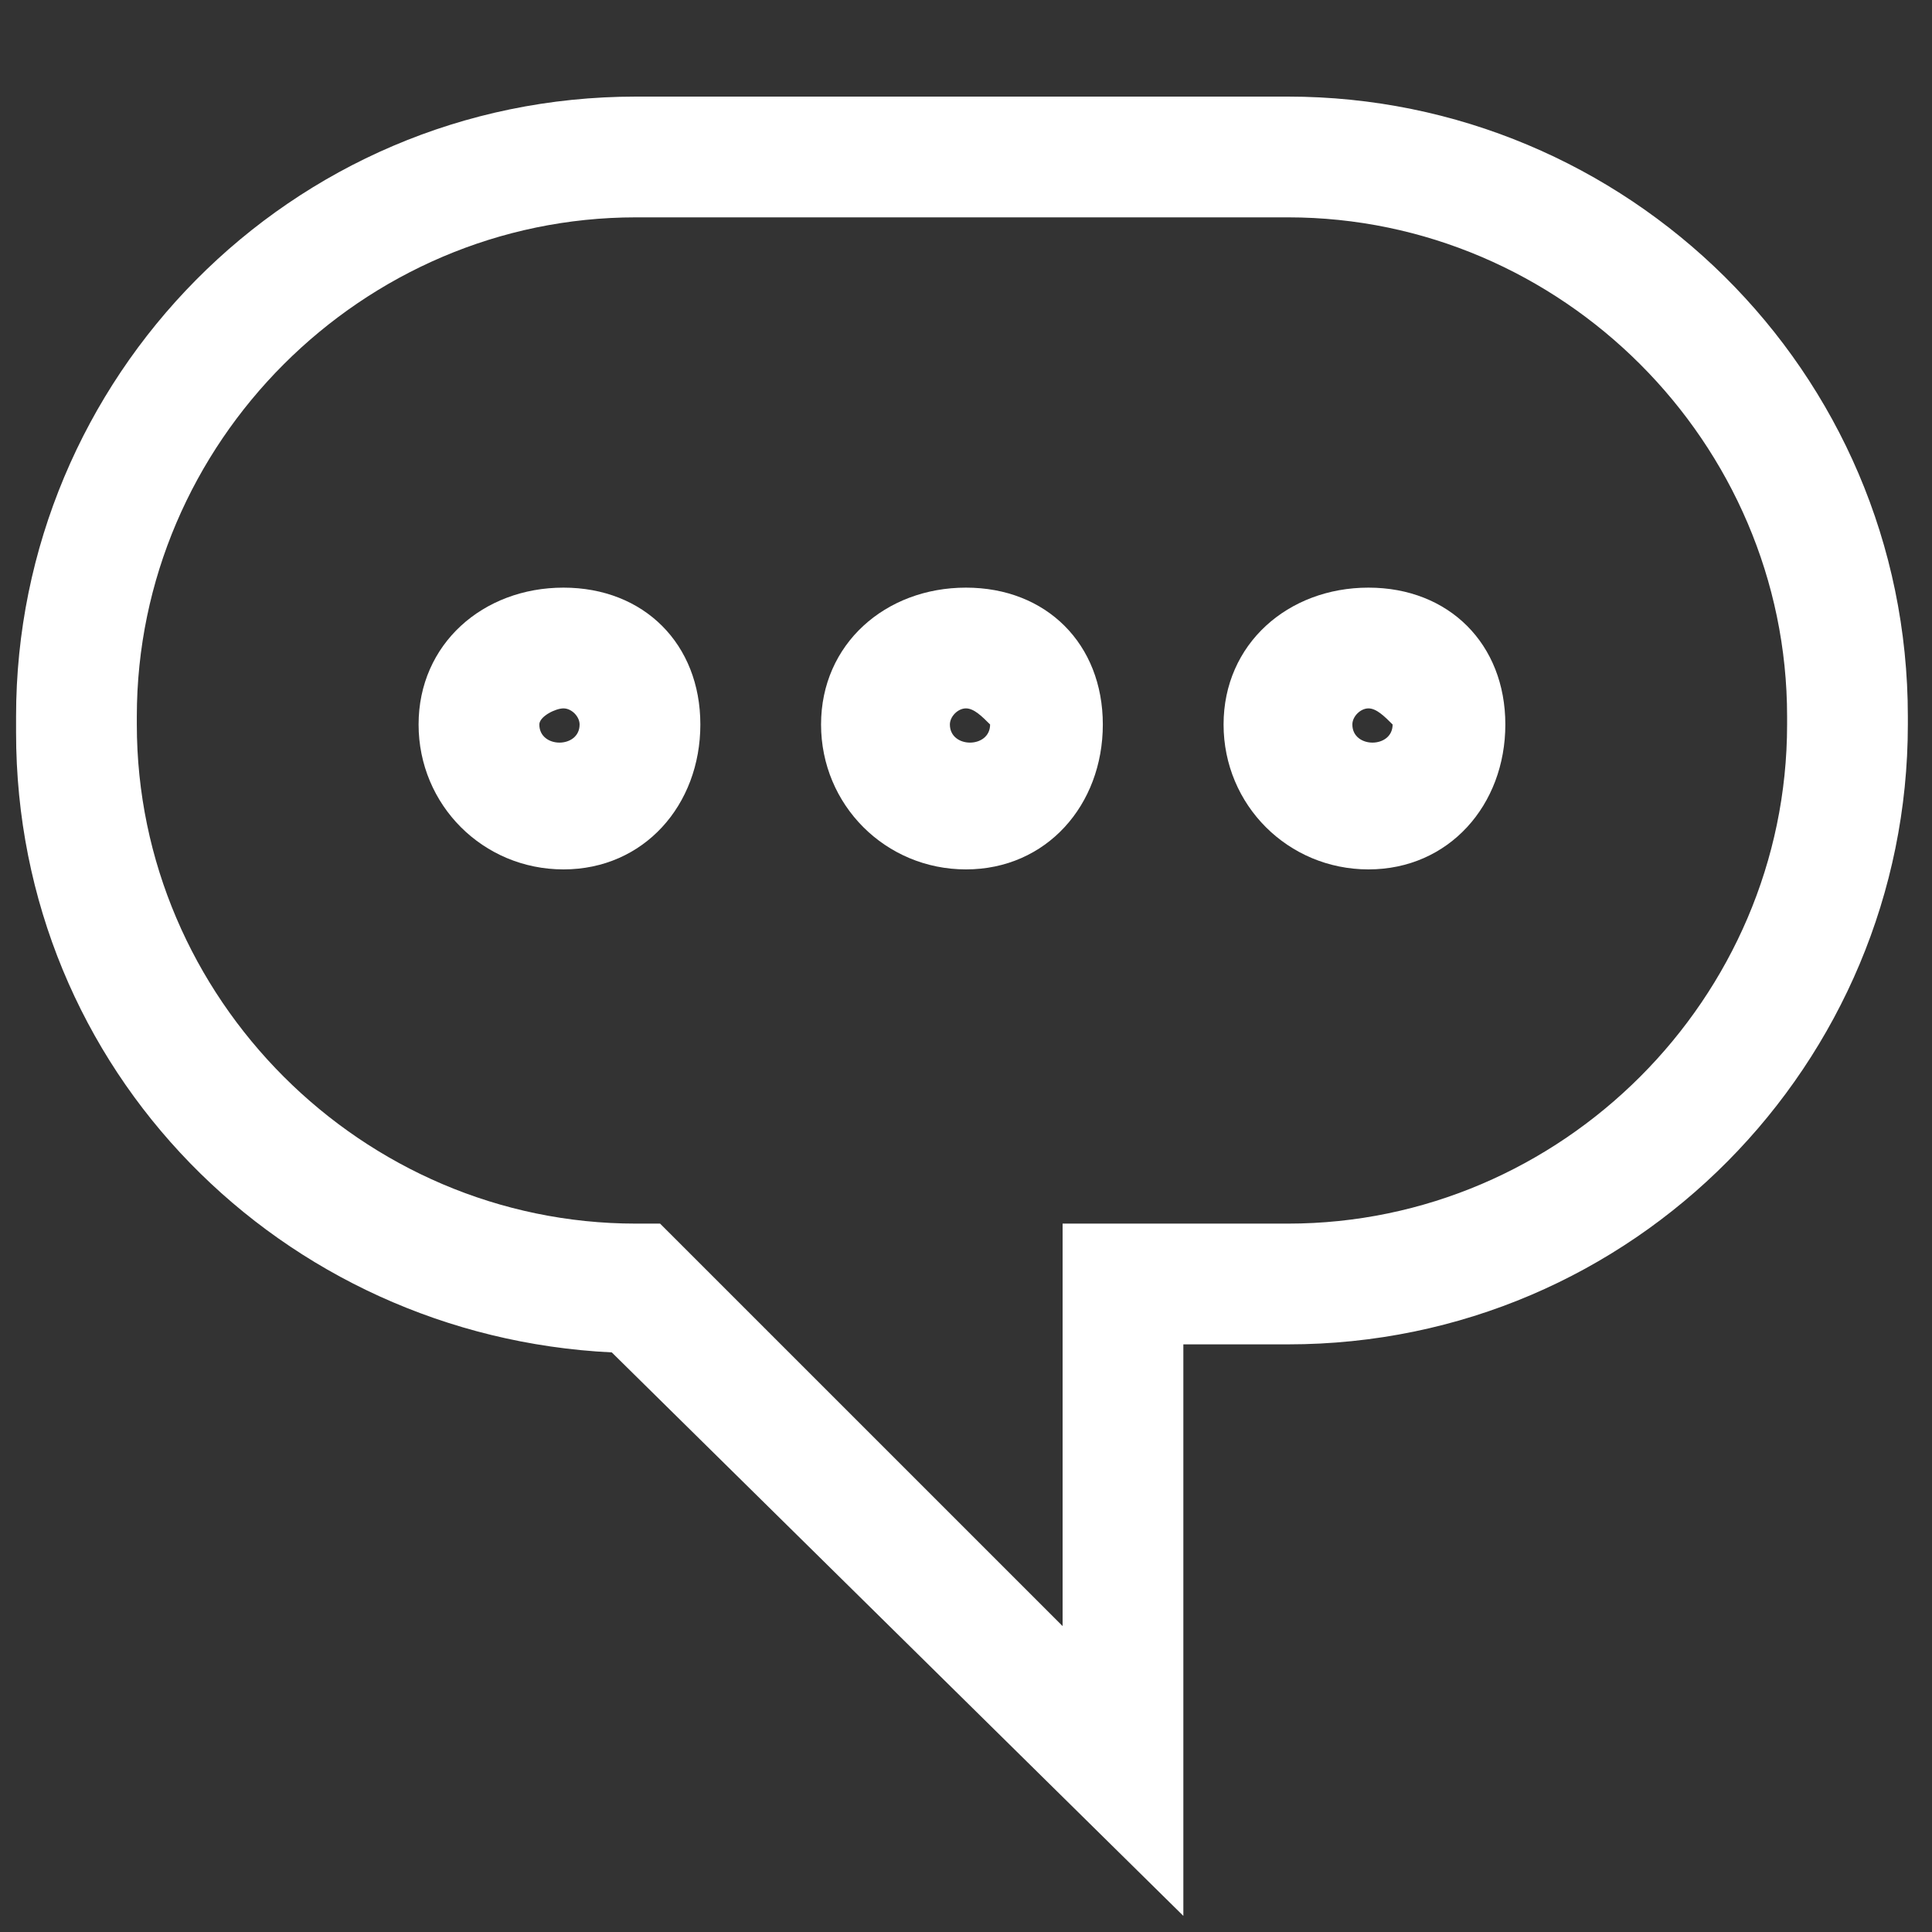
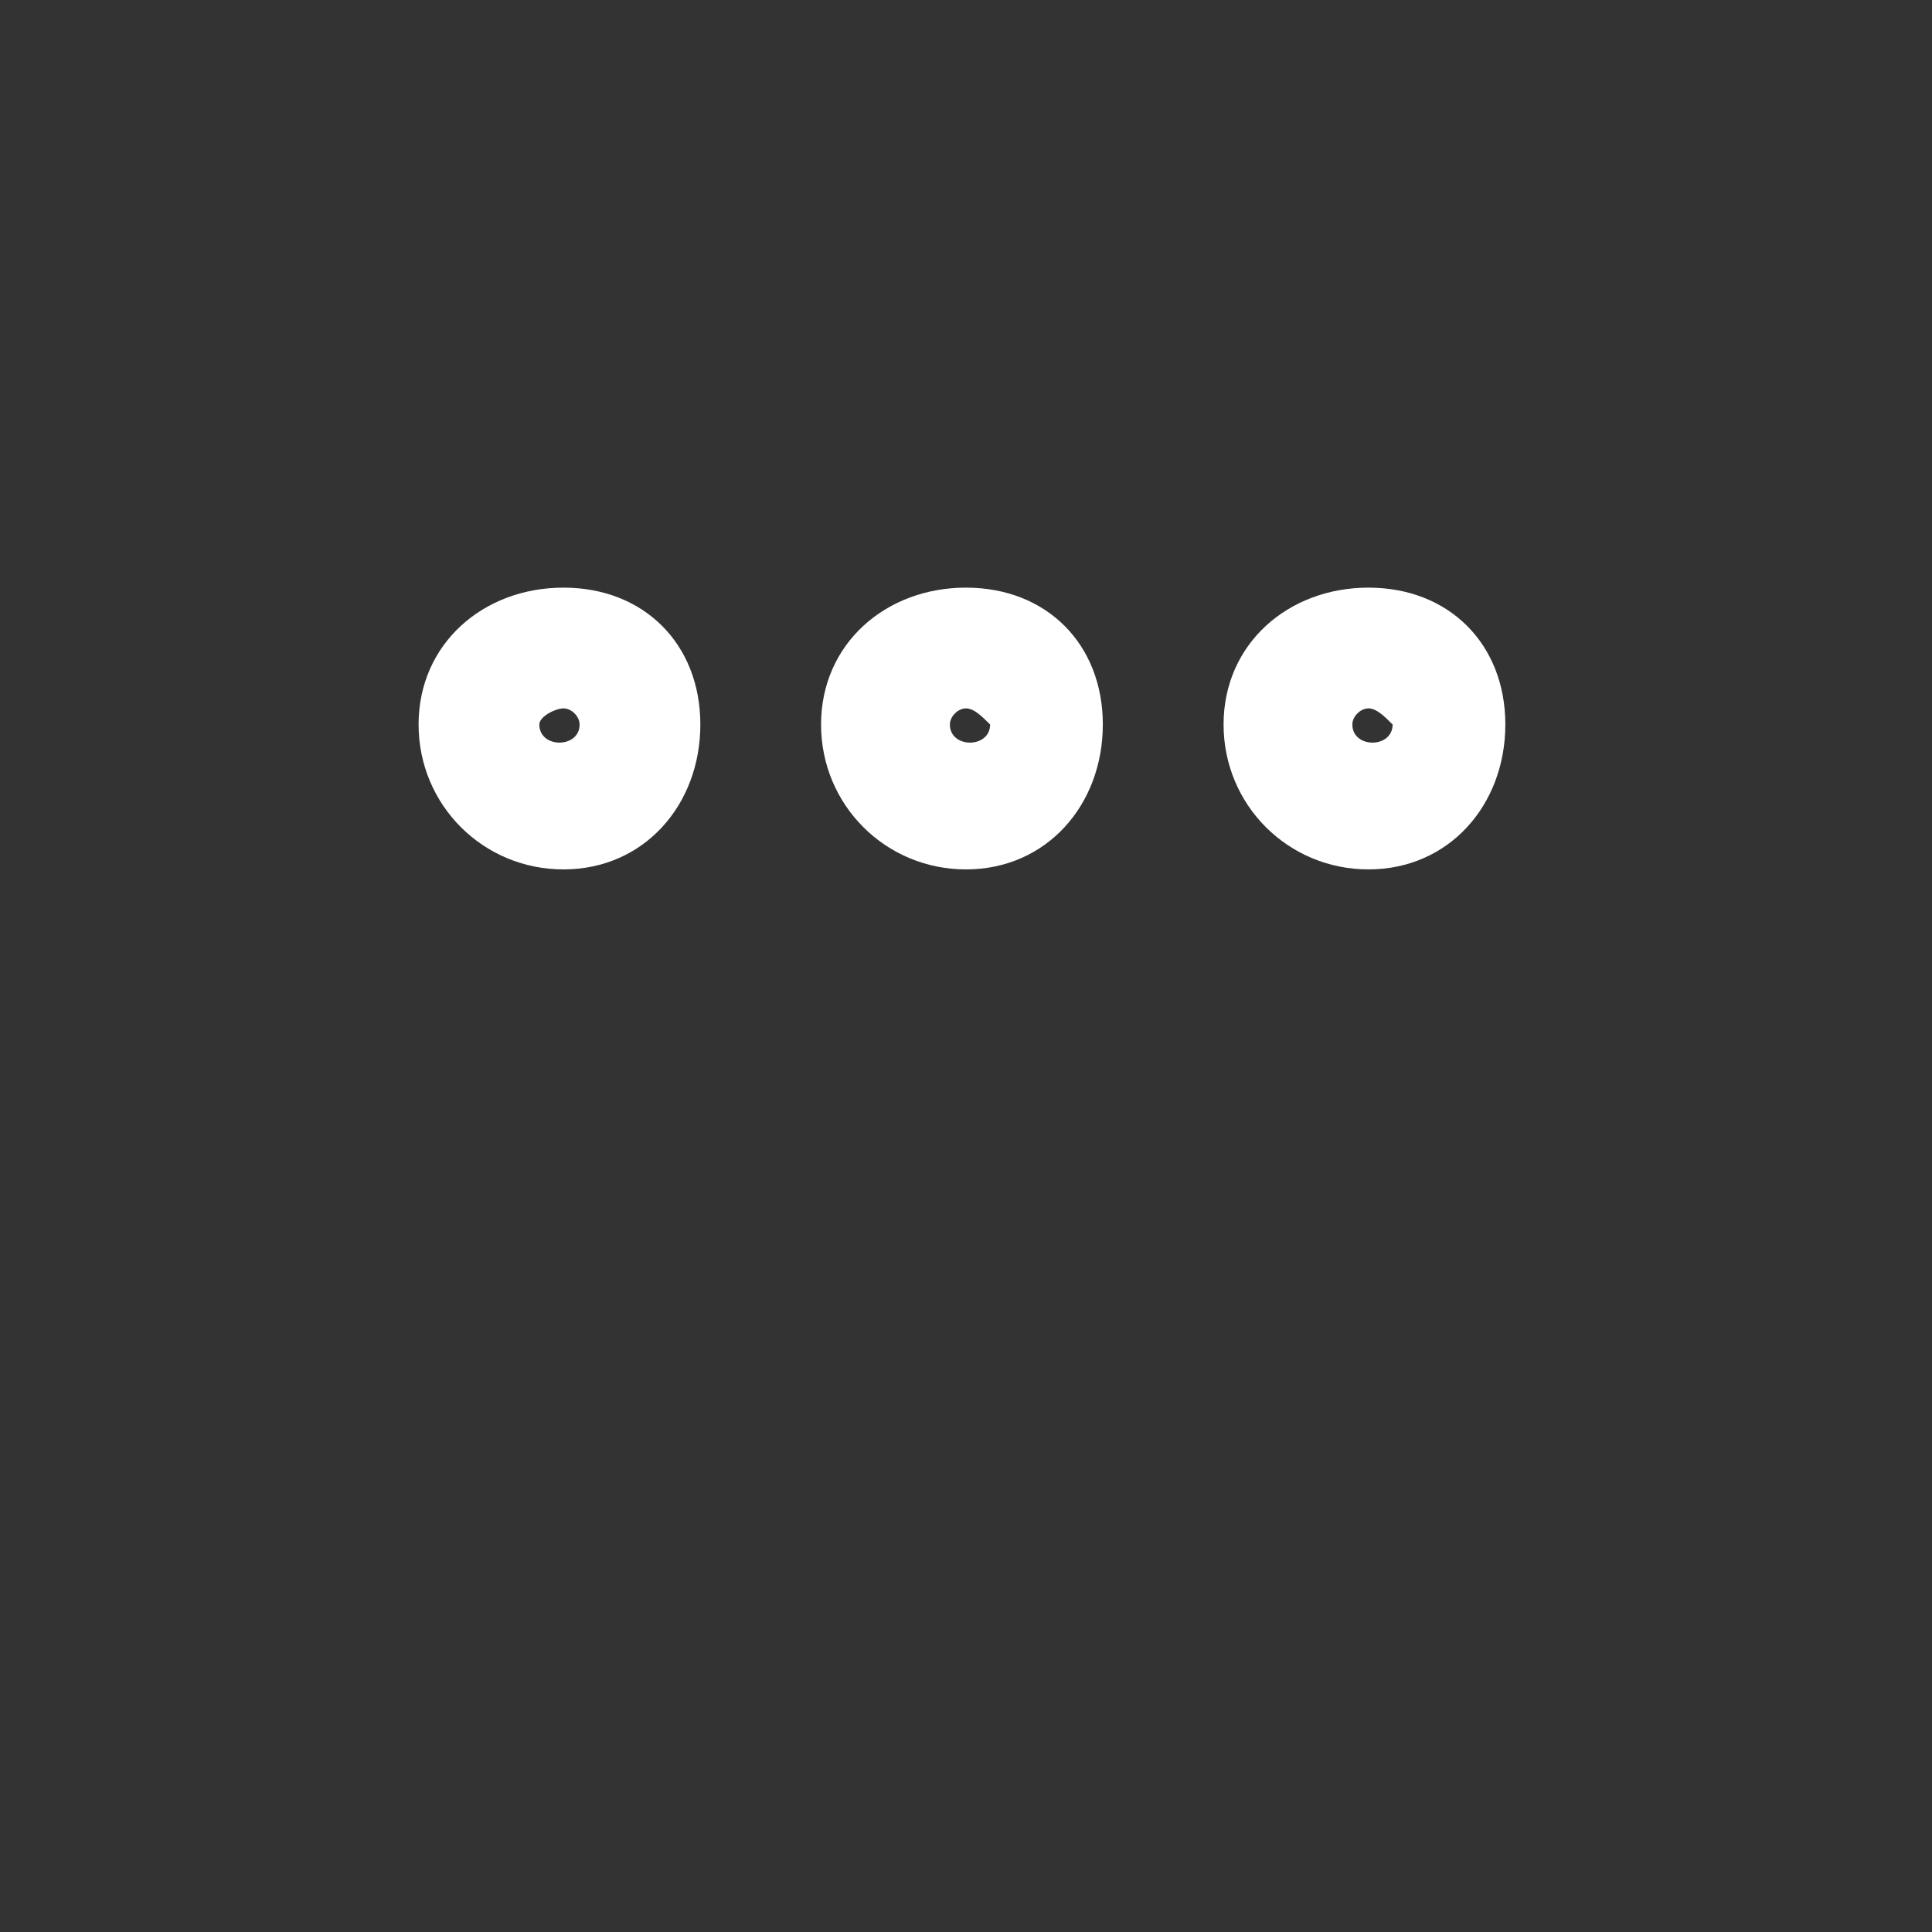
<svg xmlns="http://www.w3.org/2000/svg" width="44" height="44" viewBox="0 0 44 44" fill="none">
  <rect x="0" y="0" width="44" height="44" fill="#333333" stroke="none" />
-   <path d="M26.95 43.633L13.933 30.8C6.416 30.433 0.366 24.383 0.366 16.683V16.317C0.366 8.617 6.6 2.2 14.483 2.2H29.333C37.033 2.2 43.45 8.433 43.45 16.317V16.5C43.45 24.2 37.216 30.617 29.333 30.617H26.95V43.633ZM14.483 4.95C8.25 4.95 3.116 10.083 3.116 16.317V16.5C3.116 22.733 8.25 27.867 14.483 27.867H15.033L24.2 37.033V27.867H29.333C35.566 27.867 40.7 22.733 40.7 16.5V16.317C40.7 10.083 35.566 4.95 29.333 4.95H14.483Z" fill="white" />
  <path d="M12.833 19.8C11 19.8 9.533 18.333 9.533 16.5C9.533 14.667 11 13.383 12.833 13.383C14.666 13.383 15.95 14.667 15.95 16.5C15.95 18.333 14.666 19.8 12.833 19.8ZM12.833 16.133C12.65 16.133 12.283 16.317 12.283 16.5C12.283 17.05 13.2 17.05 13.2 16.5C13.2 16.317 13.017 16.133 12.833 16.133Z" fill="white" />
  <path d="M21.999 19.8C20.166 19.8 18.699 18.333 18.699 16.5C18.699 14.667 20.166 13.383 21.999 13.383C23.833 13.383 25.116 14.667 25.116 16.5C25.116 18.333 23.833 19.8 21.999 19.8ZM21.999 16.133C21.816 16.133 21.633 16.317 21.633 16.5C21.633 17.05 22.549 17.05 22.549 16.5C22.366 16.317 22.183 16.133 21.999 16.133Z" fill="white" />
  <path d="M31.166 19.8C29.333 19.8 27.866 18.333 27.866 16.5C27.866 14.667 29.333 13.383 31.166 13.383C32.999 13.383 34.283 14.667 34.283 16.5C34.283 18.333 32.999 19.8 31.166 19.8ZM31.166 16.133C30.983 16.133 30.799 16.317 30.799 16.5C30.799 17.05 31.716 17.05 31.716 16.5C31.533 16.317 31.349 16.133 31.166 16.133Z" fill="white" />
</svg>